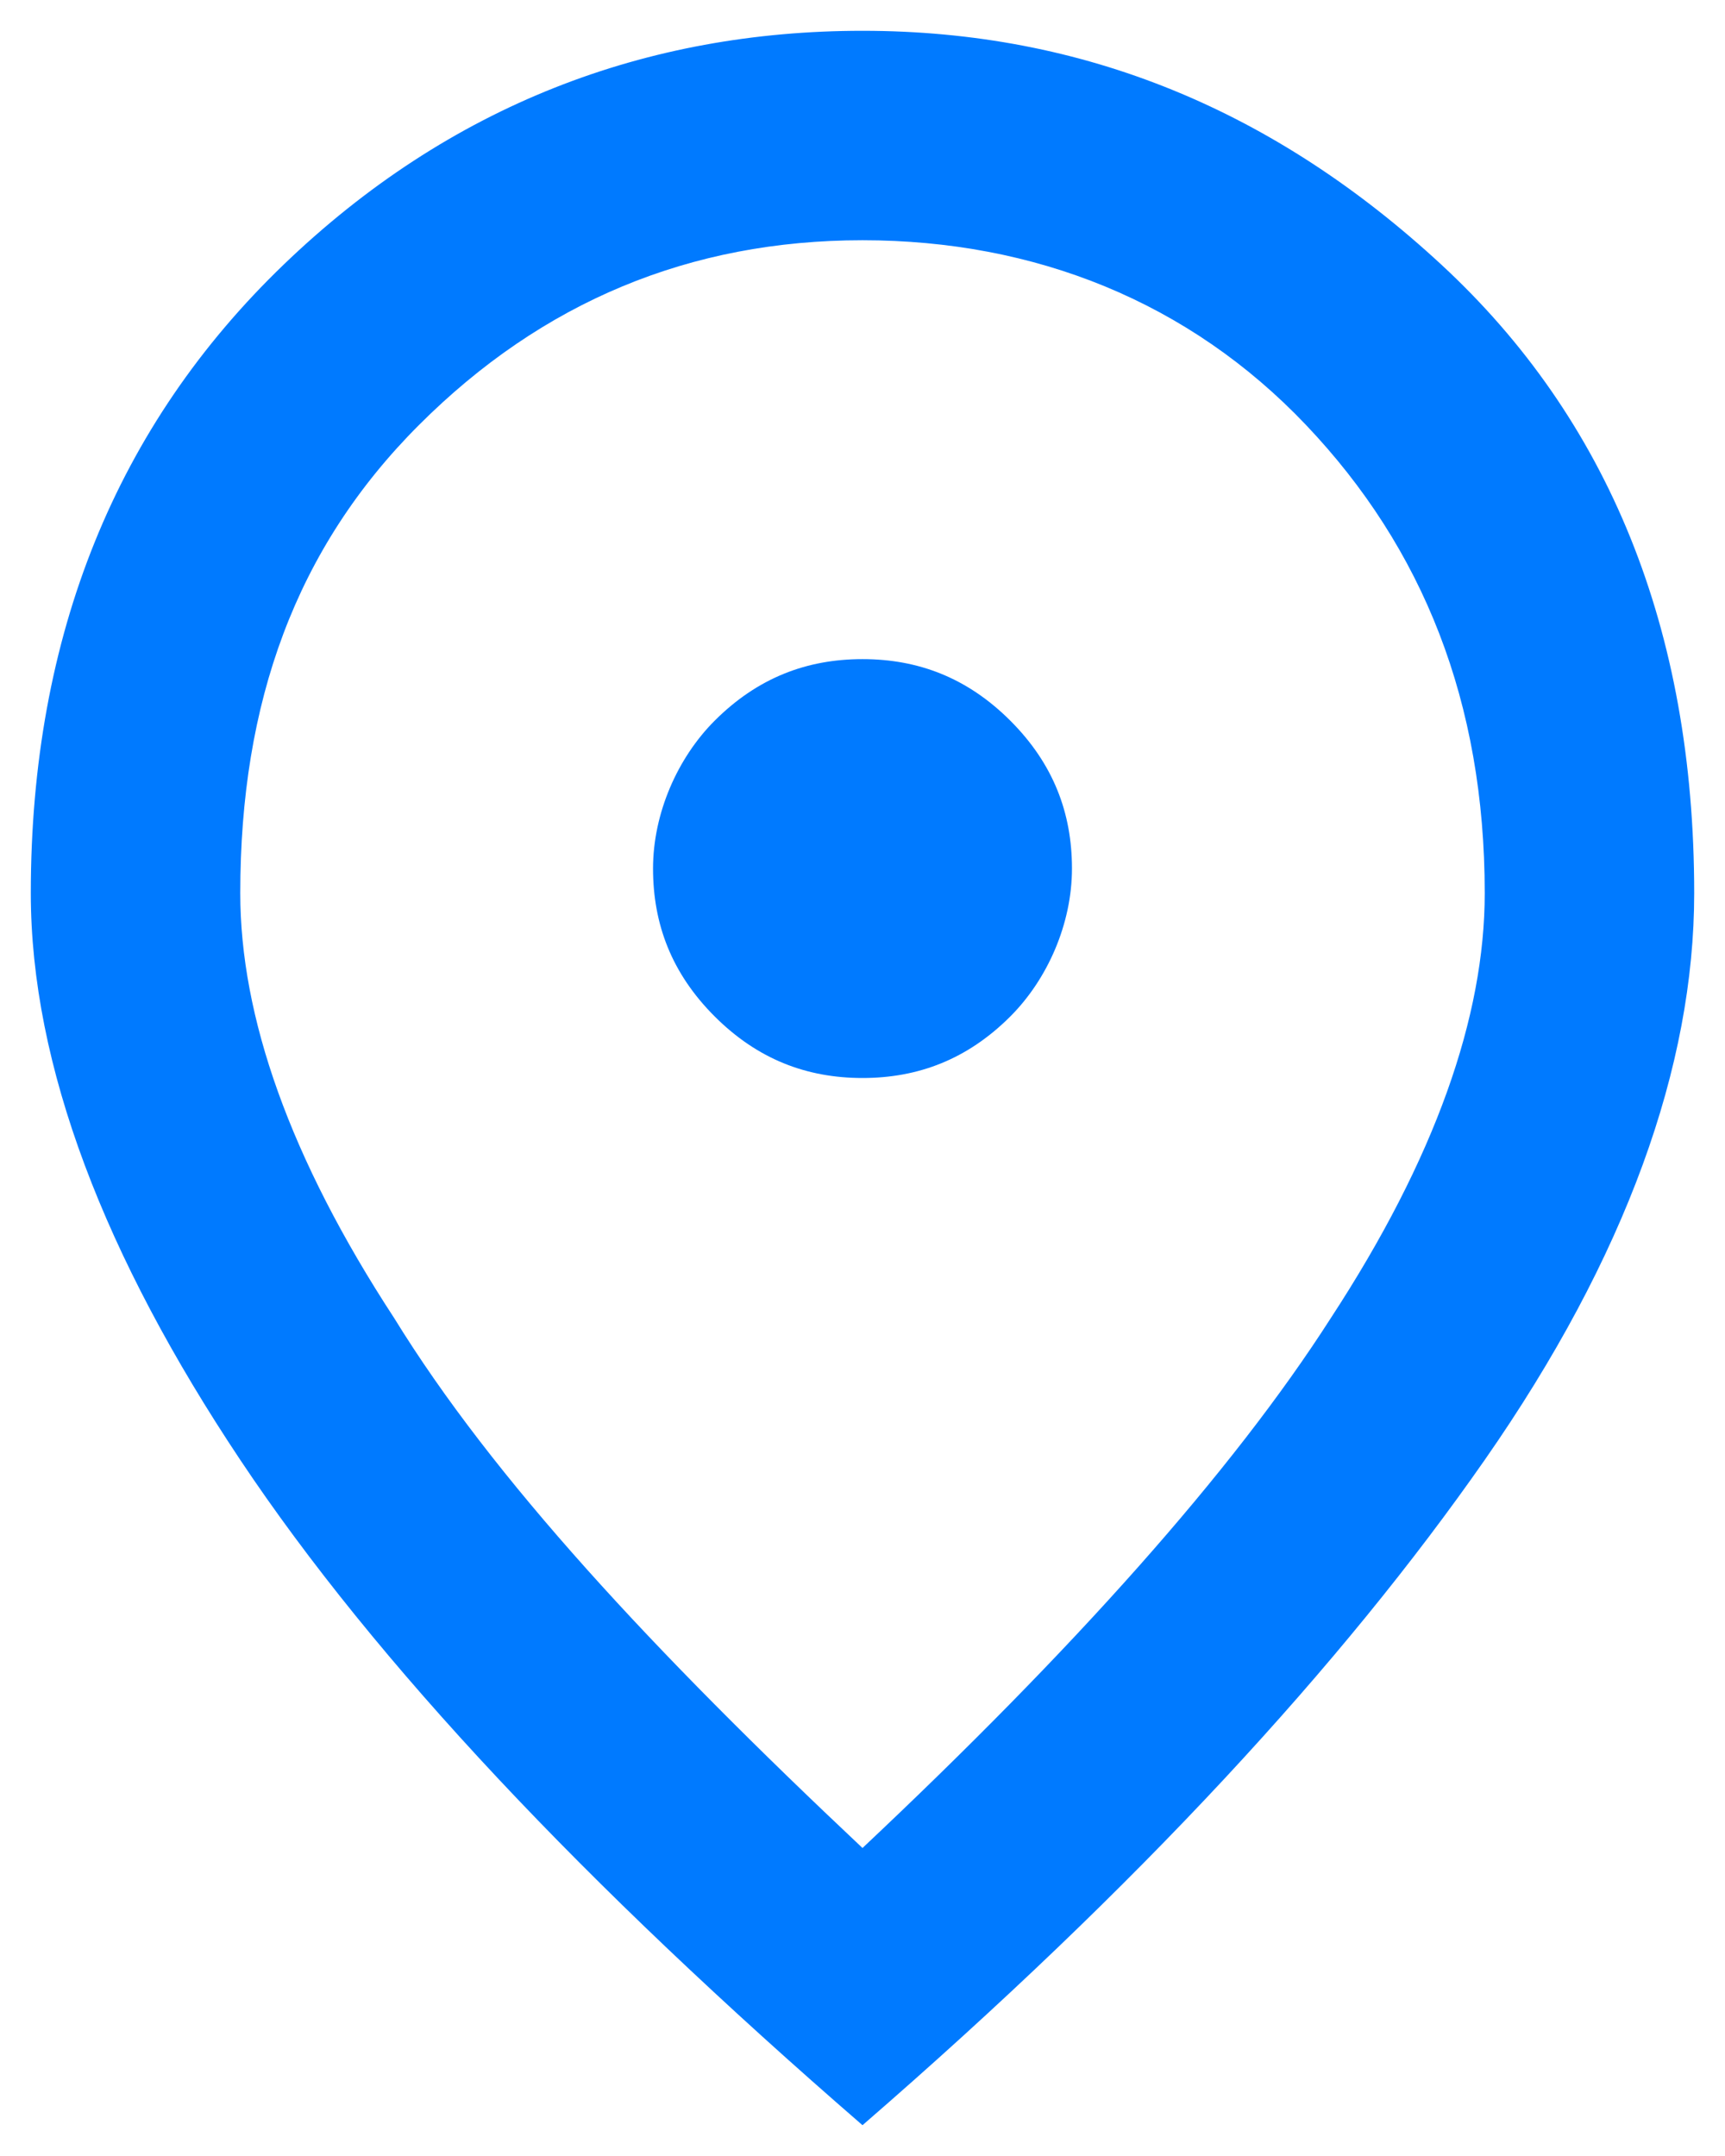
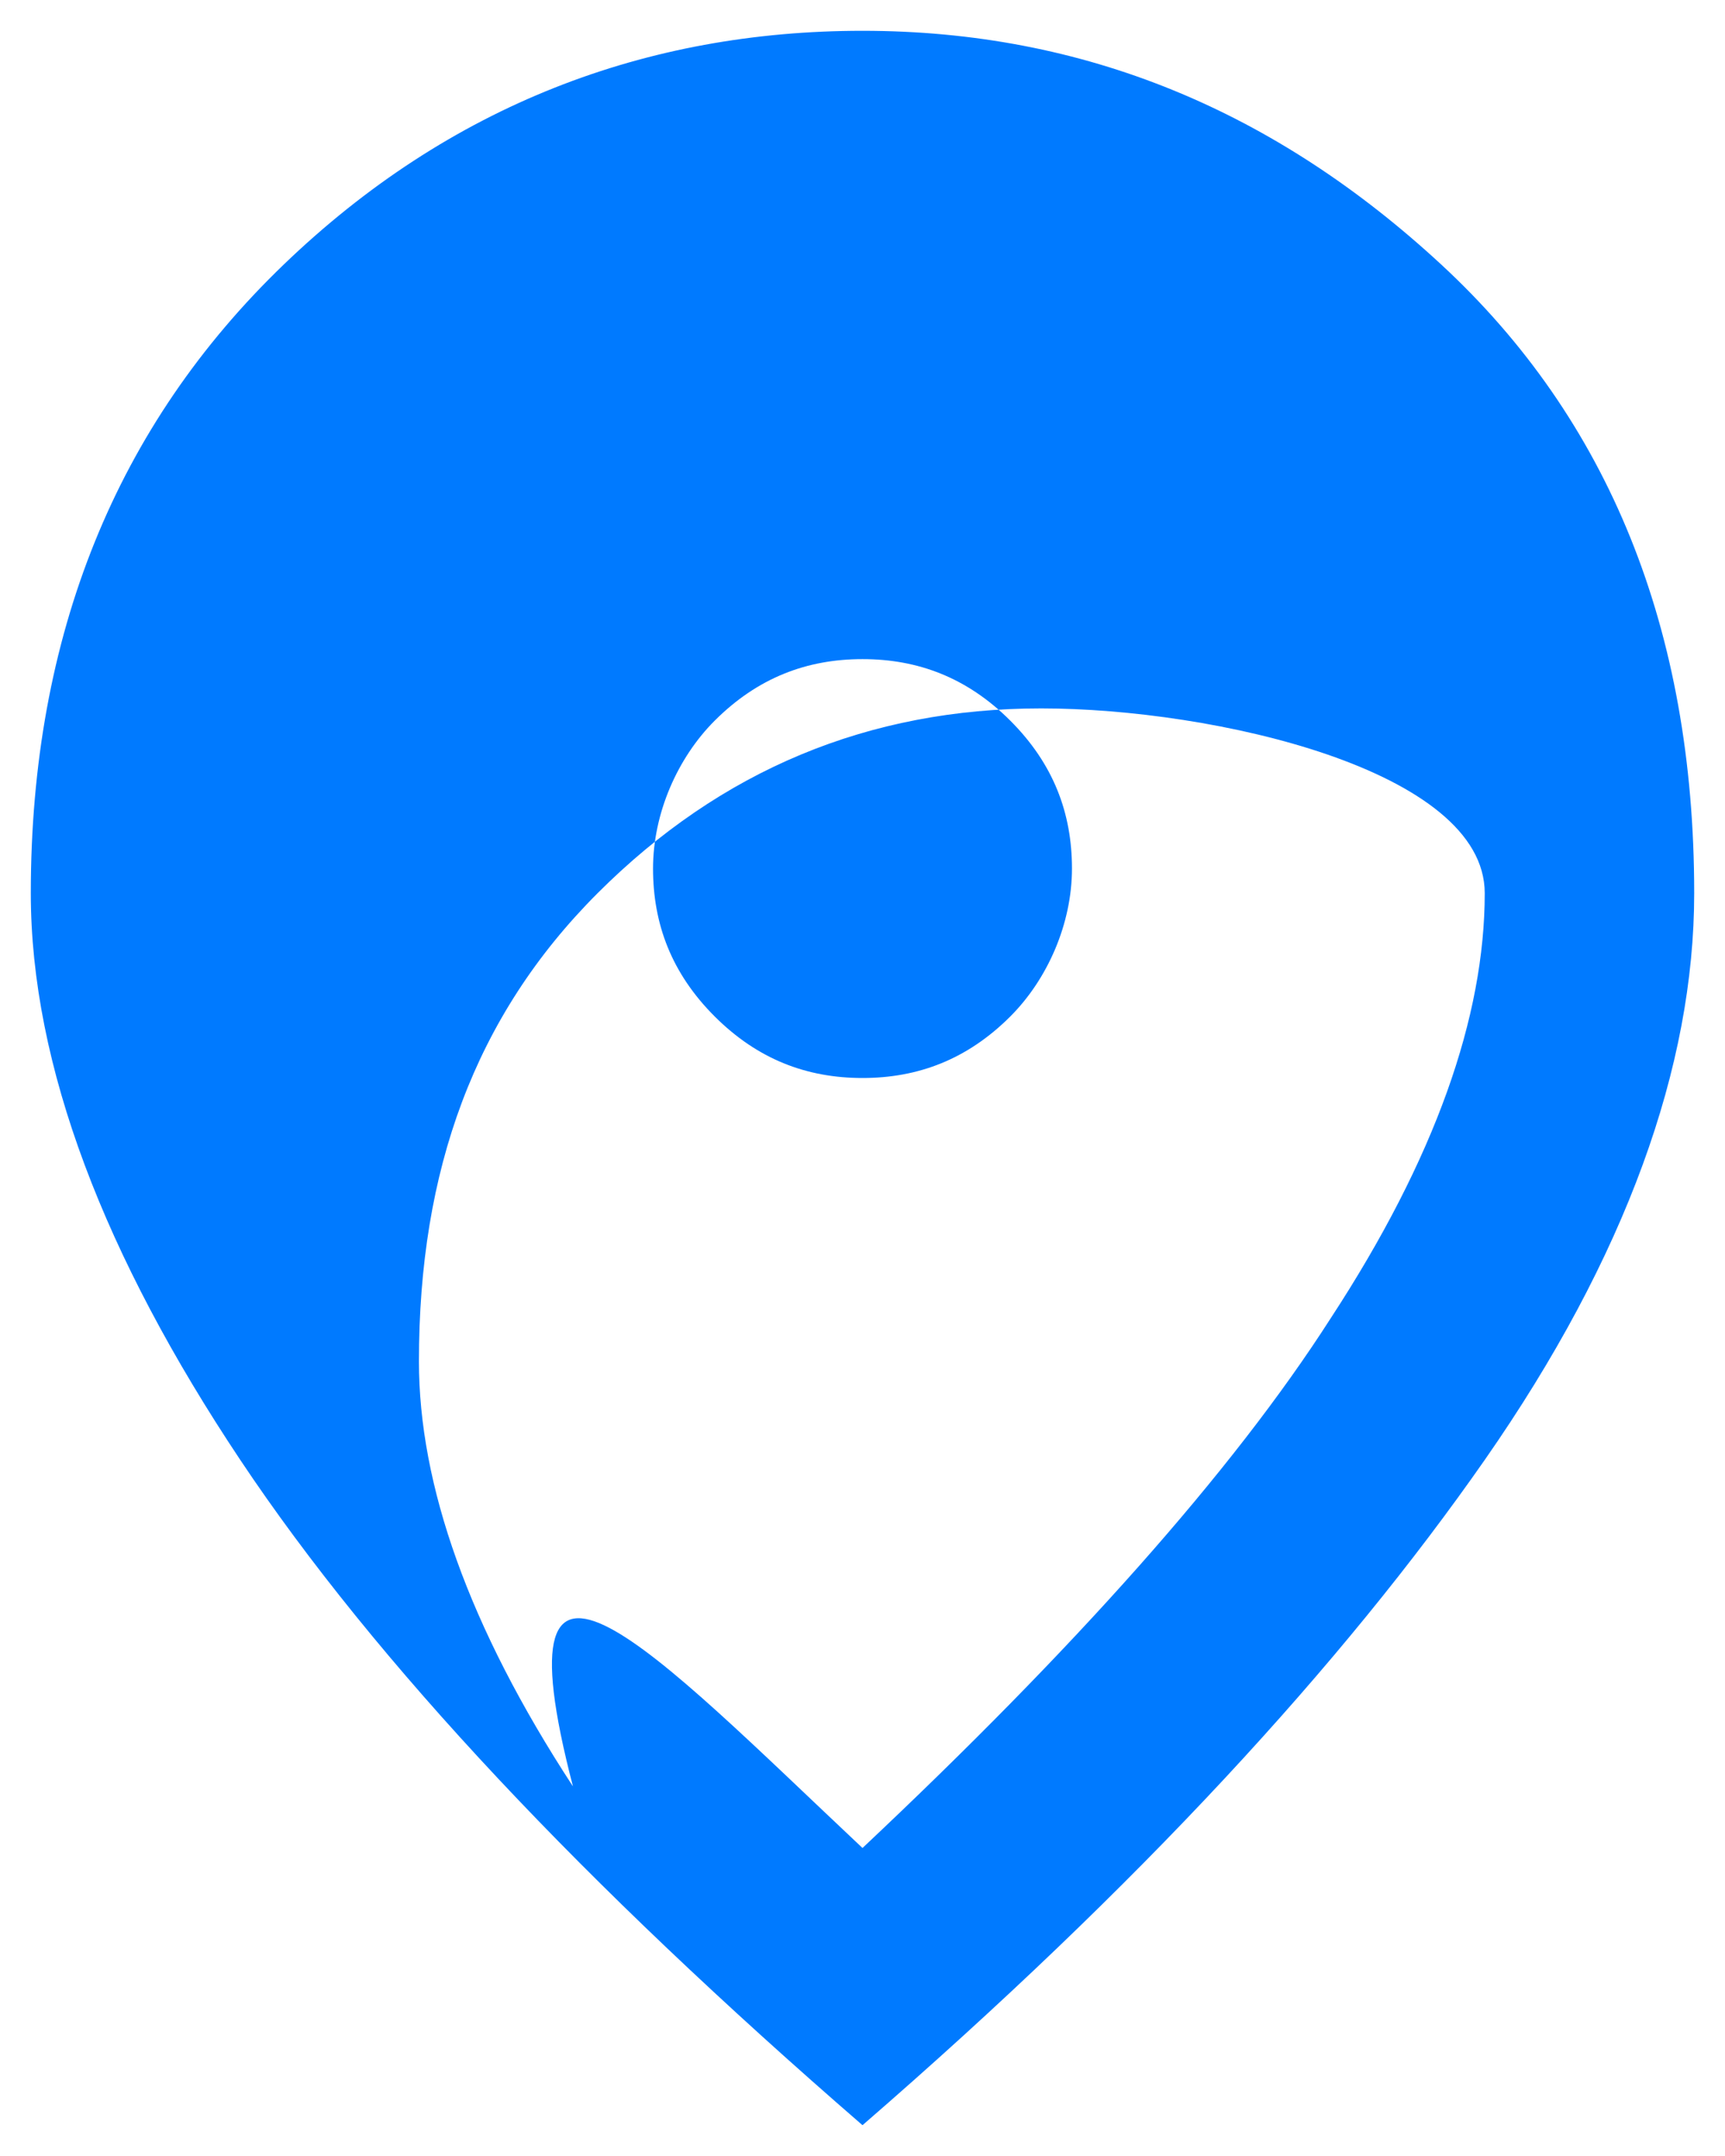
<svg xmlns="http://www.w3.org/2000/svg" version="1.1" id="Layer_1" x="0px" y="0px" viewBox="0 0 28 35" style="enable-background:new 0 0 28 35;" xml:space="preserve">
  <style type="text/css">
	.st0{fill:#007AFF;}
</style>
-   <path class="st0" d="M14,17.5c0.9,0,1.7-0.3,2.4-1c0.6-0.6,1-1.5,1-2.4c0-0.9-0.3-1.7-1-2.4c-0.7-0.7-1.5-1-2.4-1  c-0.9,0-1.7,0.3-2.4,1c-0.6,0.6-1,1.5-1,2.4c0,0.9,0.3,1.7,1,2.4C12.3,17.2,13.1,17.5,14,17.5 M14,30c3.4-3.2,6-6.1,7.6-8.6  c1.7-2.6,2.5-4.9,2.5-6.9c0-3.1-1-5.6-2.9-7.6s-4.4-3-7.2-3c-2.8,0-5.2,1-7.2,3c-2,2-2.9,4.5-2.9,7.6c0,2,0.8,4.3,2.5,6.9  C8,24,10.6,26.8,14,30 M14,34.5C9.5,30.6,6.1,27,3.9,23.7c-2.2-3.3-3.4-6.4-3.4-9.2c0-4.2,1.4-7.6,4.1-10.2s5.9-3.8,9.4-3.8  c3.6,0,6.7,1.3,9.4,3.8c2.7,2.5,4.1,5.9,4.1,10.2c0,2.8-1.1,5.9-3.4,9.2S18.5,30.6,14,34.5" />
+   <path class="st0" d="M14,17.5c0.9,0,1.7-0.3,2.4-1c0.6-0.6,1-1.5,1-2.4c0-0.9-0.3-1.7-1-2.4c-0.7-0.7-1.5-1-2.4-1  c-0.9,0-1.7,0.3-2.4,1c-0.6,0.6-1,1.5-1,2.4c0,0.9,0.3,1.7,1,2.4C12.3,17.2,13.1,17.5,14,17.5 M14,30c3.4-3.2,6-6.1,7.6-8.6  c1.7-2.6,2.5-4.9,2.5-6.9s-4.4-3-7.2-3c-2.8,0-5.2,1-7.2,3c-2,2-2.9,4.5-2.9,7.6c0,2,0.8,4.3,2.5,6.9  C8,24,10.6,26.8,14,30 M14,34.5C9.5,30.6,6.1,27,3.9,23.7c-2.2-3.3-3.4-6.4-3.4-9.2c0-4.2,1.4-7.6,4.1-10.2s5.9-3.8,9.4-3.8  c3.6,0,6.7,1.3,9.4,3.8c2.7,2.5,4.1,5.9,4.1,10.2c0,2.8-1.1,5.9-3.4,9.2S18.5,30.6,14,34.5" />
</svg>